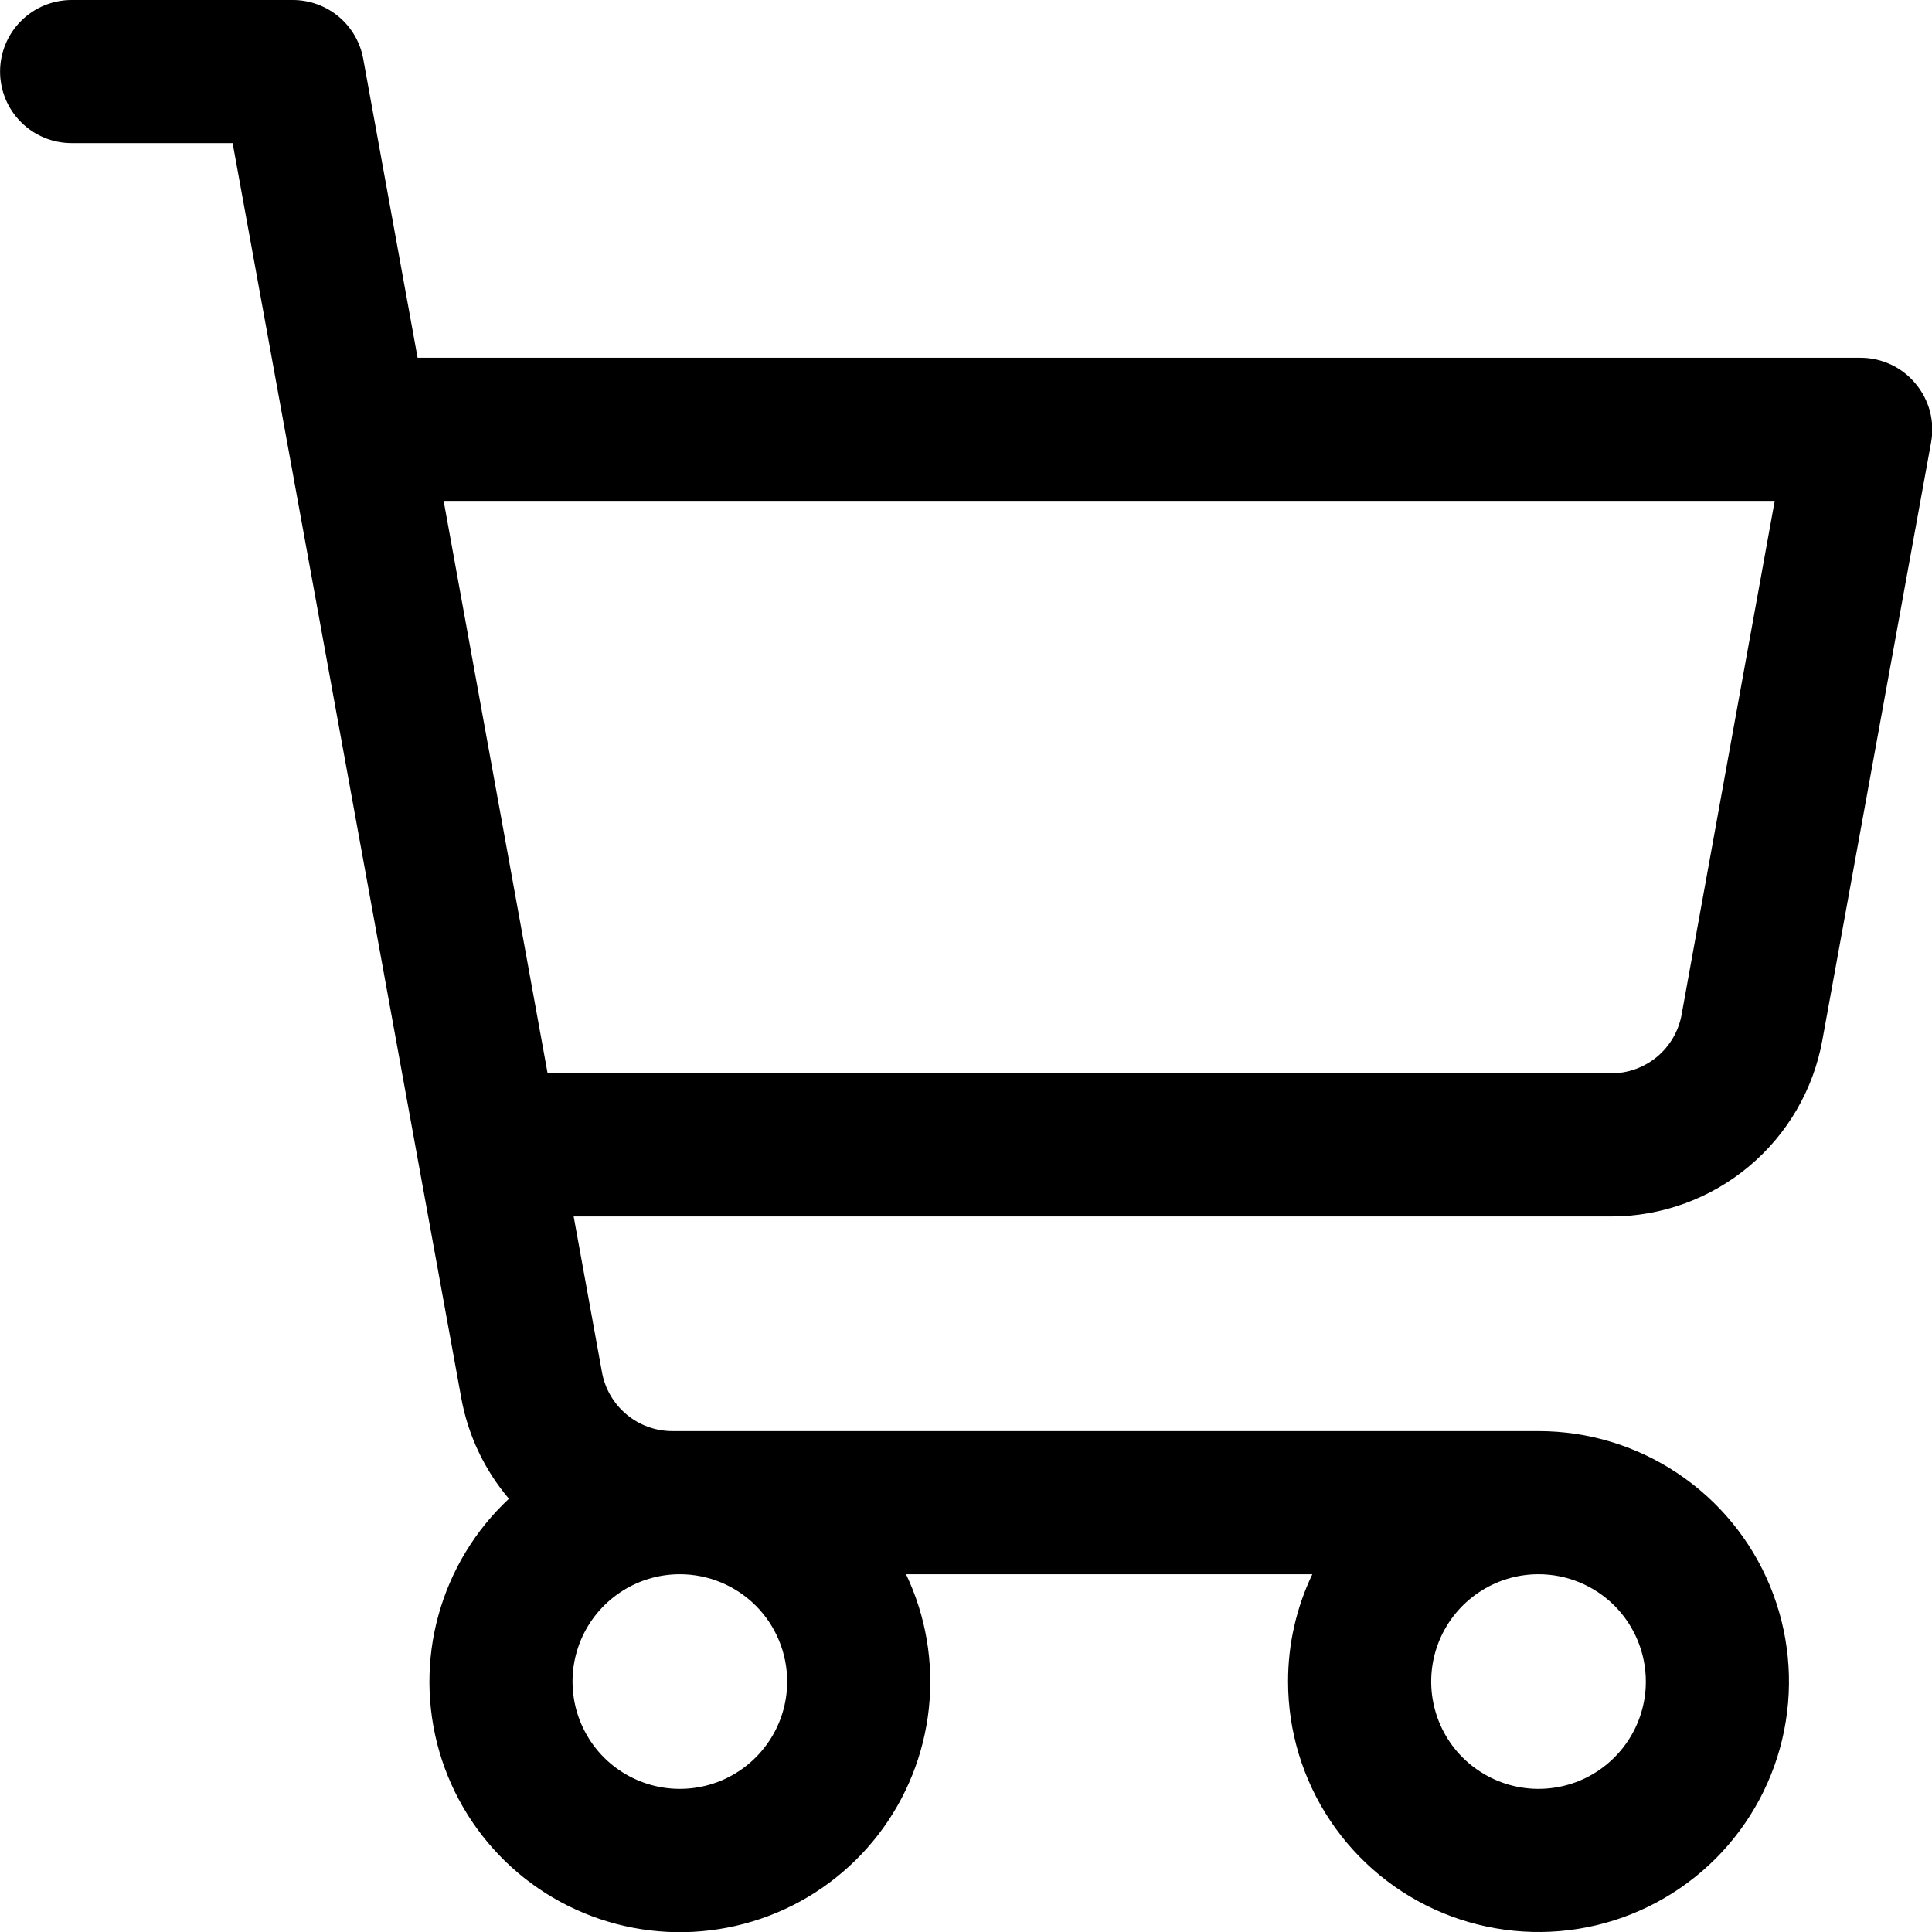
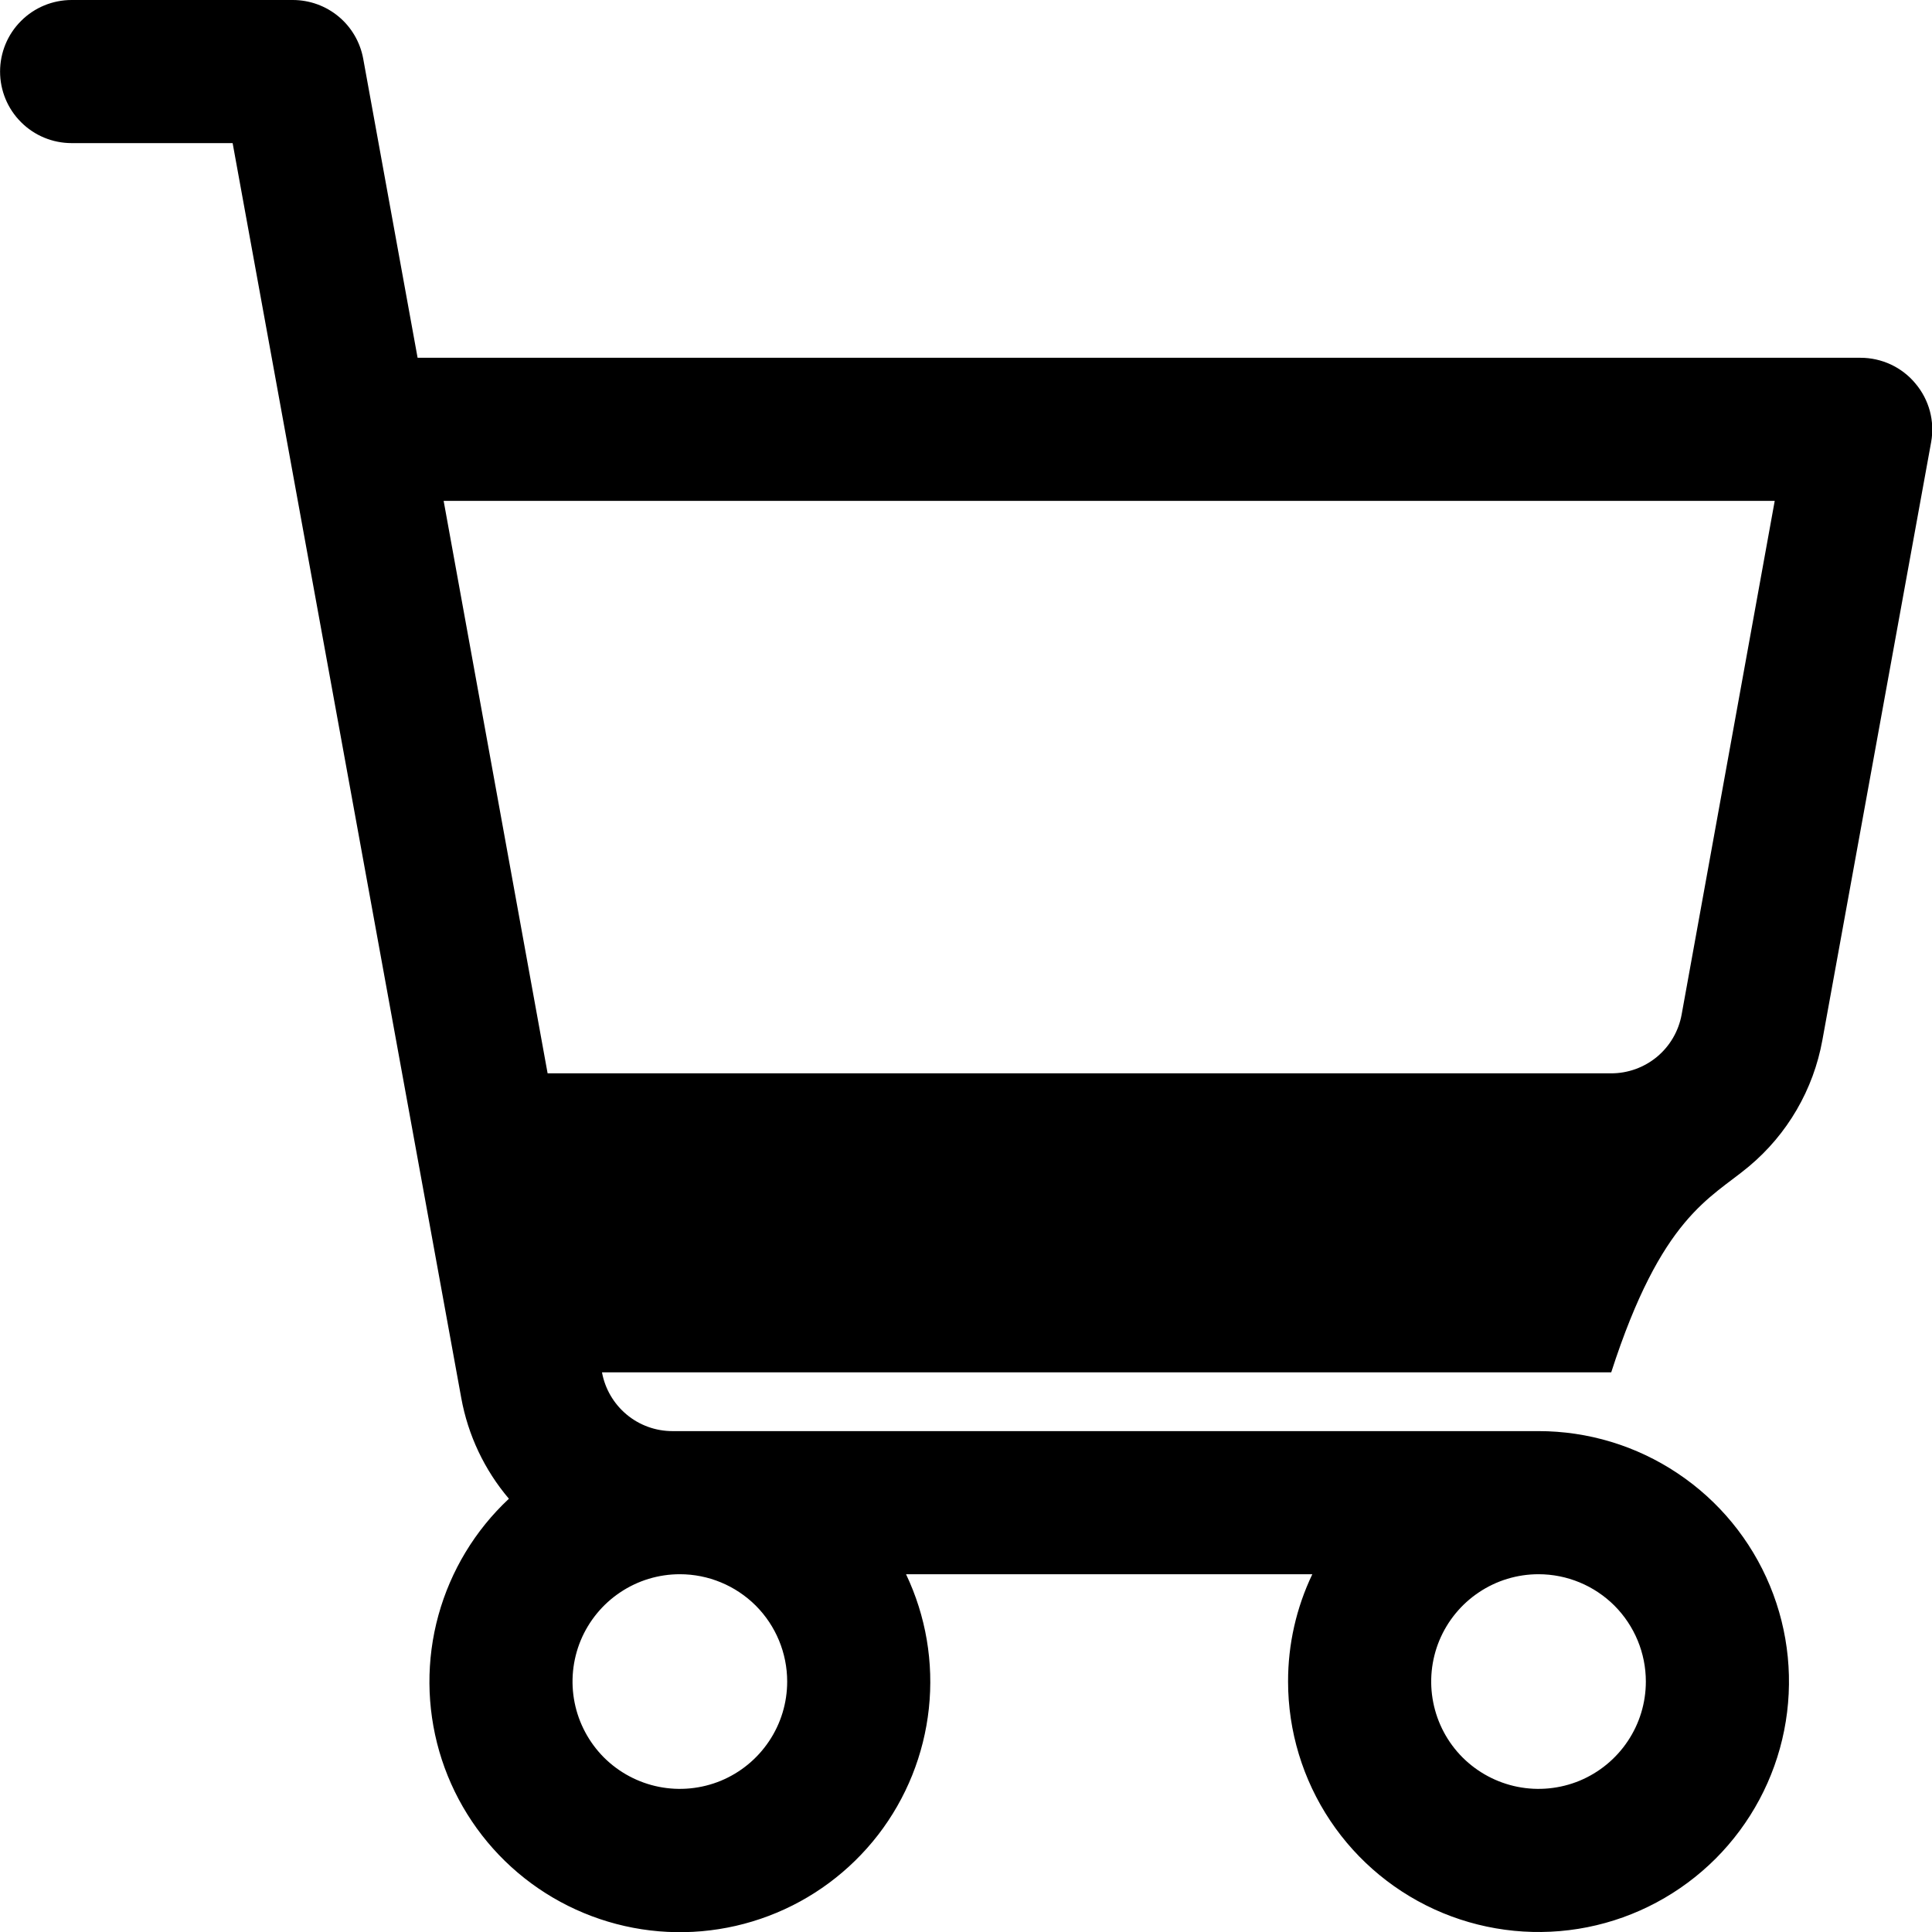
<svg xmlns="http://www.w3.org/2000/svg" width="27" height="27" viewBox="0 0 27 27" fill="none">
-   <path d="M26.768 5.359C26.675 5.246 26.557 5.156 26.425 5.094C26.292 5.032 26.147 5 26.001 5H5.836L5.076 0.821C5.034 0.591 4.913 0.382 4.733 0.232C4.553 0.082 4.326 3.38465e-05 4.092 0H1.001C0.736 0 0.481 0.105 0.294 0.293C0.106 0.48 0.001 0.735 0.001 1C0.001 1.265 0.106 1.52 0.294 1.707C0.481 1.895 0.736 2 1.001 2H3.251L6.446 19.536C6.54 20.056 6.77 20.542 7.112 20.945C6.64 21.386 6.299 21.95 6.127 22.573C5.955 23.196 5.96 23.855 6.139 24.476C6.319 25.097 6.667 25.656 7.145 26.091C7.623 26.526 8.213 26.82 8.848 26.941C9.483 27.062 10.139 27.004 10.743 26.775C11.348 26.546 11.877 26.153 12.272 25.642C12.667 25.13 12.912 24.519 12.981 23.876C13.05 23.233 12.94 22.584 12.662 22H18.34C18.116 22.468 18 22.981 18.001 23.5C18.001 24.192 18.206 24.869 18.591 25.445C18.975 26.02 19.522 26.469 20.162 26.734C20.801 26.998 21.505 27.068 22.184 26.933C22.863 26.798 23.486 26.464 23.976 25.975C24.465 25.485 24.799 24.862 24.934 24.183C25.069 23.504 25 22.8 24.735 22.161C24.47 21.521 24.021 20.974 23.445 20.59C22.87 20.205 22.193 20 21.501 20H9.397C9.163 20 8.936 19.918 8.757 19.768C8.577 19.618 8.455 19.409 8.413 19.179L8.017 17H22.517C23.22 17 23.9 16.753 24.439 16.303C24.979 15.853 25.343 15.227 25.468 14.536L26.988 6.179C27.014 6.034 27.008 5.886 26.97 5.744C26.932 5.603 26.863 5.471 26.768 5.359ZM11.001 23.5C11.001 23.797 10.913 24.087 10.748 24.333C10.583 24.58 10.349 24.772 10.075 24.886C9.801 24.999 9.499 25.029 9.208 24.971C8.917 24.913 8.65 24.77 8.44 24.561C8.231 24.351 8.088 24.084 8.03 23.793C7.972 23.502 8.002 23.2 8.115 22.926C8.229 22.652 8.421 22.418 8.668 22.253C8.914 22.088 9.204 22 9.501 22C9.899 22 10.28 22.158 10.562 22.439C10.843 22.721 11.001 23.102 11.001 23.5ZM23.001 23.5C23.001 23.797 22.913 24.087 22.748 24.333C22.583 24.58 22.349 24.772 22.075 24.886C21.801 24.999 21.499 25.029 21.208 24.971C20.917 24.913 20.65 24.77 20.44 24.561C20.23 24.351 20.088 24.084 20.03 23.793C19.972 23.502 20.002 23.2 20.115 22.926C20.229 22.652 20.421 22.418 20.668 22.253C20.914 22.088 21.204 22 21.501 22C21.899 22 22.28 22.158 22.562 22.439C22.843 22.721 23.001 23.102 23.001 23.5ZM23.501 14.179C23.459 14.41 23.337 14.619 23.157 14.769C22.976 14.919 22.748 15.001 22.514 15H7.653L6.2 7H24.802L23.501 14.179Z" fill="black" />
+   <path d="M26.768 5.359C26.675 5.246 26.557 5.156 26.425 5.094C26.292 5.032 26.147 5 26.001 5H5.836L5.076 0.821C5.034 0.591 4.913 0.382 4.733 0.232C4.553 0.082 4.326 3.38465e-05 4.092 0H1.001C0.736 0 0.481 0.105 0.294 0.293C0.106 0.48 0.001 0.735 0.001 1C0.001 1.265 0.106 1.52 0.294 1.707C0.481 1.895 0.736 2 1.001 2H3.251L6.446 19.536C6.54 20.056 6.77 20.542 7.112 20.945C6.64 21.386 6.299 21.95 6.127 22.573C5.955 23.196 5.96 23.855 6.139 24.476C6.319 25.097 6.667 25.656 7.145 26.091C7.623 26.526 8.213 26.82 8.848 26.941C9.483 27.062 10.139 27.004 10.743 26.775C11.348 26.546 11.877 26.153 12.272 25.642C12.667 25.13 12.912 24.519 12.981 23.876C13.05 23.233 12.94 22.584 12.662 22H18.34C18.116 22.468 18 22.981 18.001 23.5C18.001 24.192 18.206 24.869 18.591 25.445C18.975 26.02 19.522 26.469 20.162 26.734C20.801 26.998 21.505 27.068 22.184 26.933C22.863 26.798 23.486 26.464 23.976 25.975C24.465 25.485 24.799 24.862 24.934 24.183C25.069 23.504 25 22.8 24.735 22.161C24.47 21.521 24.021 20.974 23.445 20.59C22.87 20.205 22.193 20 21.501 20H9.397C9.163 20 8.936 19.918 8.757 19.768C8.577 19.618 8.455 19.409 8.413 19.179H22.517C23.22 17 23.9 16.753 24.439 16.303C24.979 15.853 25.343 15.227 25.468 14.536L26.988 6.179C27.014 6.034 27.008 5.886 26.97 5.744C26.932 5.603 26.863 5.471 26.768 5.359ZM11.001 23.5C11.001 23.797 10.913 24.087 10.748 24.333C10.583 24.58 10.349 24.772 10.075 24.886C9.801 24.999 9.499 25.029 9.208 24.971C8.917 24.913 8.65 24.77 8.44 24.561C8.231 24.351 8.088 24.084 8.03 23.793C7.972 23.502 8.002 23.2 8.115 22.926C8.229 22.652 8.421 22.418 8.668 22.253C8.914 22.088 9.204 22 9.501 22C9.899 22 10.28 22.158 10.562 22.439C10.843 22.721 11.001 23.102 11.001 23.5ZM23.001 23.5C23.001 23.797 22.913 24.087 22.748 24.333C22.583 24.58 22.349 24.772 22.075 24.886C21.801 24.999 21.499 25.029 21.208 24.971C20.917 24.913 20.65 24.77 20.44 24.561C20.23 24.351 20.088 24.084 20.03 23.793C19.972 23.502 20.002 23.2 20.115 22.926C20.229 22.652 20.421 22.418 20.668 22.253C20.914 22.088 21.204 22 21.501 22C21.899 22 22.28 22.158 22.562 22.439C22.843 22.721 23.001 23.102 23.001 23.5ZM23.501 14.179C23.459 14.41 23.337 14.619 23.157 14.769C22.976 14.919 22.748 15.001 22.514 15H7.653L6.2 7H24.802L23.501 14.179Z" fill="black" />
</svg>